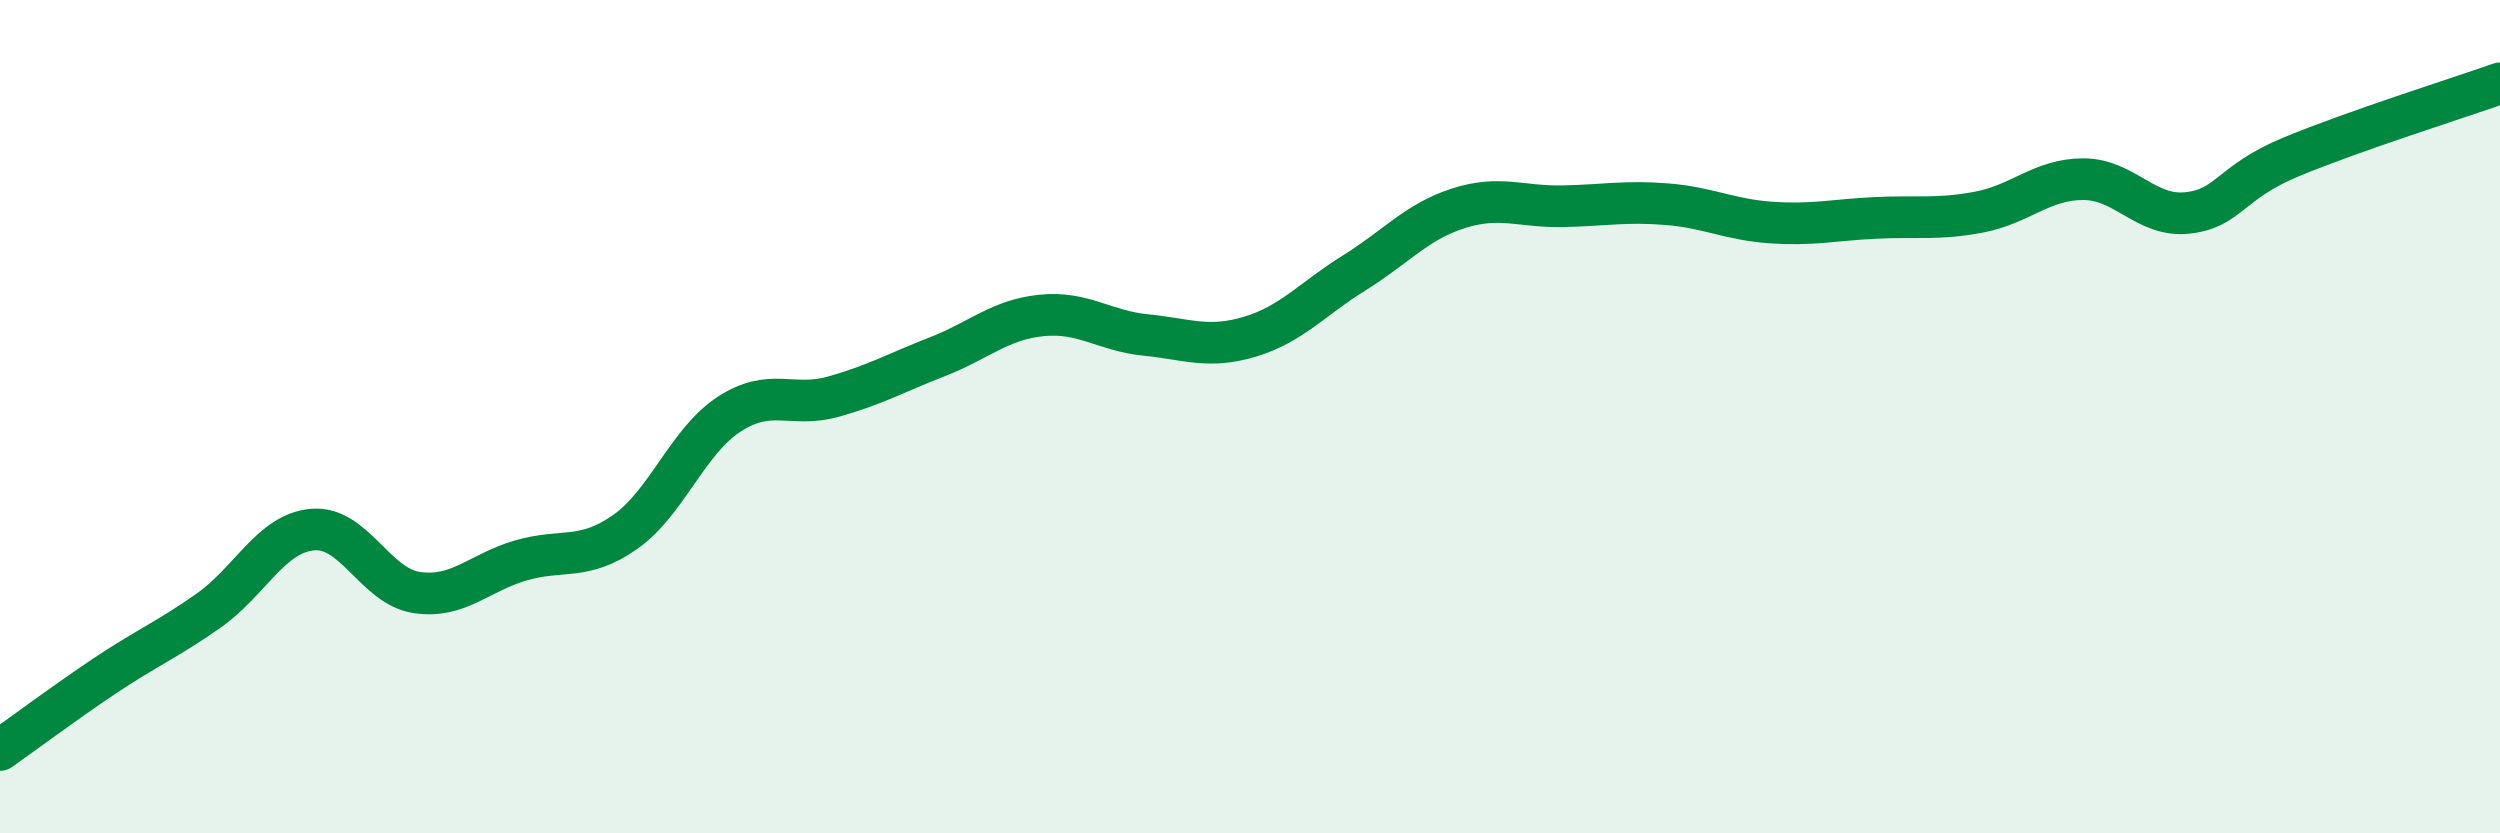
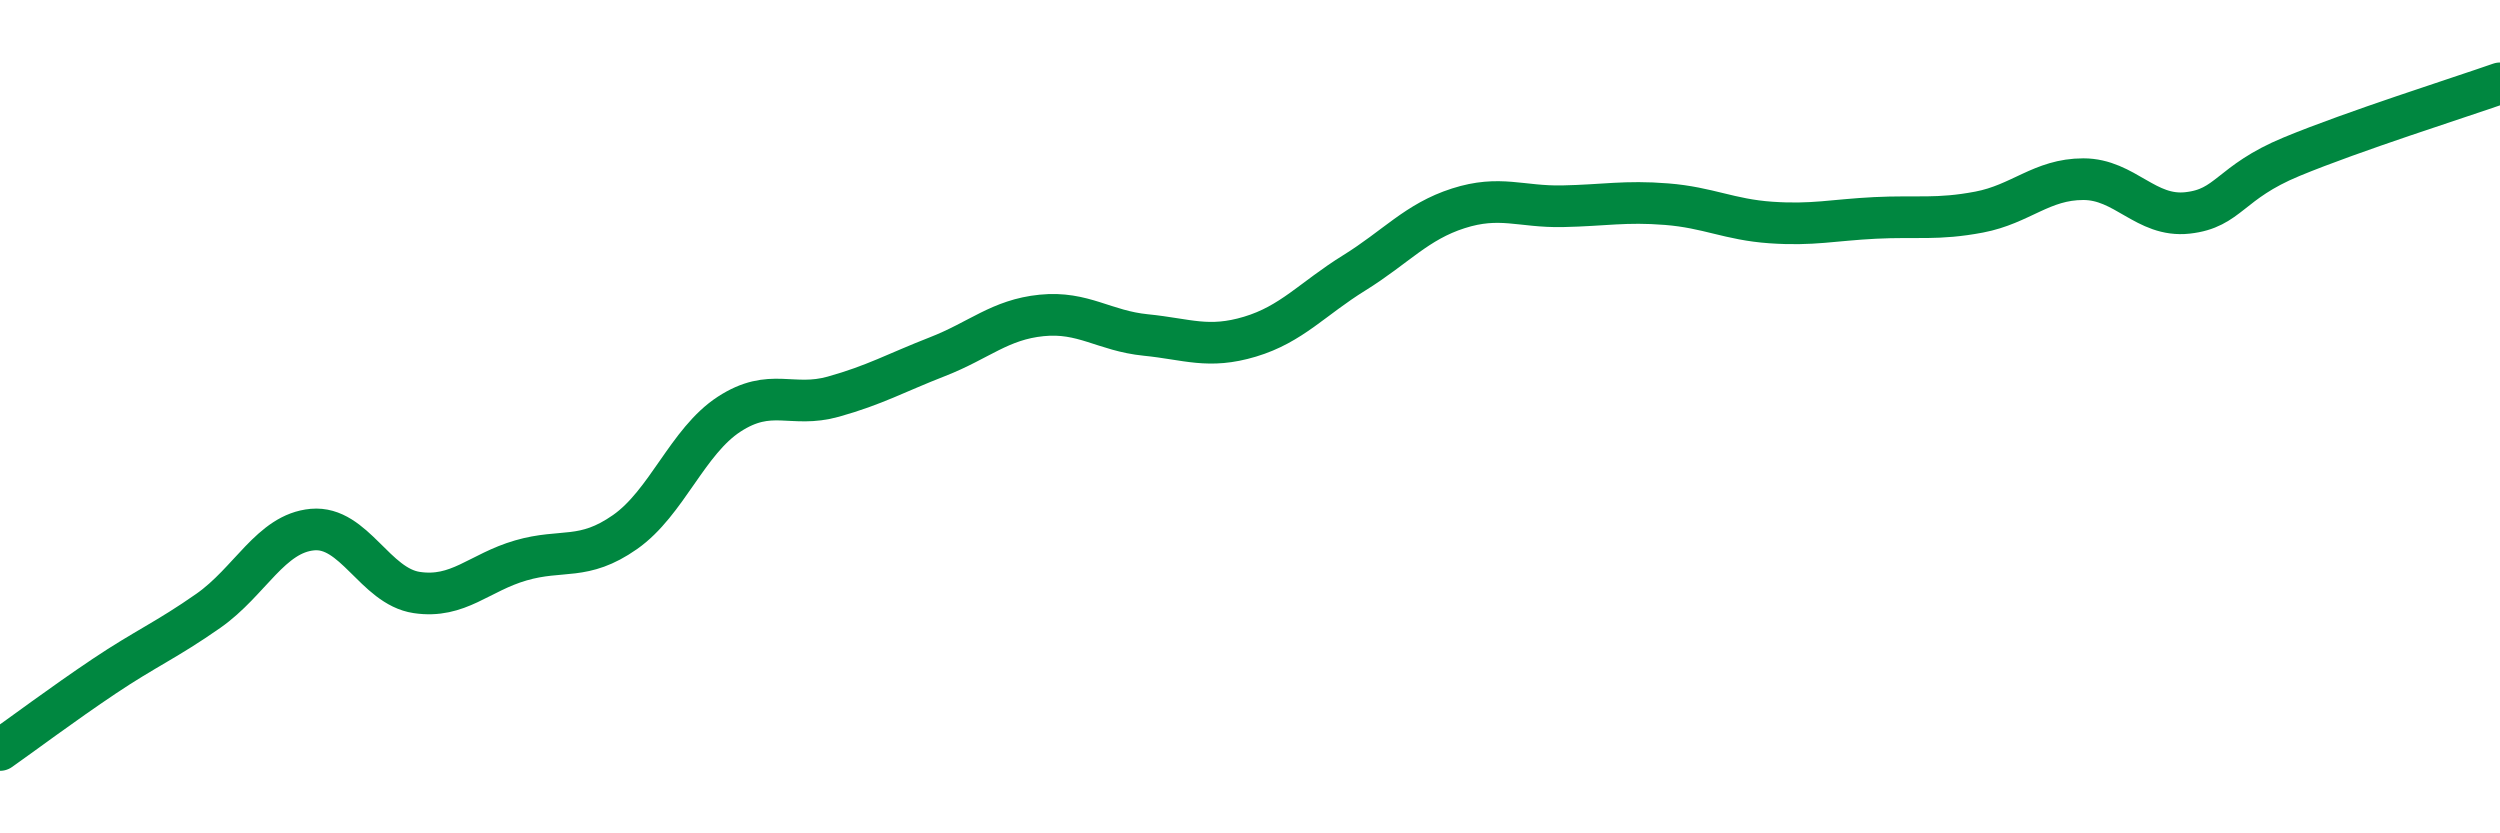
<svg xmlns="http://www.w3.org/2000/svg" width="60" height="20" viewBox="0 0 60 20">
-   <path d="M 0,18 C 0.5,17.65 1.5,16.9 2.5,16.23 C 3.5,15.56 4,15.36 5,14.66 C 6,13.96 6.5,12.8 7.5,12.71 C 8.5,12.62 9,14.07 10,14.22 C 11,14.37 11.5,13.74 12.5,13.45 C 13.5,13.16 14,13.47 15,12.77 C 16,12.07 16.5,10.59 17.5,9.94 C 18.5,9.29 19,9.8 20,9.52 C 21,9.24 21.5,8.95 22.5,8.56 C 23.5,8.17 24,7.67 25,7.57 C 26,7.47 26.5,7.94 27.5,8.04 C 28.5,8.14 29,8.38 30,8.08 C 31,7.78 31.5,7.17 32.5,6.55 C 33.5,5.93 34,5.32 35,5 C 36,4.68 36.5,4.97 37.5,4.95 C 38.5,4.93 39,4.82 40,4.9 C 41,4.98 41.5,5.27 42.5,5.34 C 43.5,5.41 44,5.28 45,5.23 C 46,5.18 46.5,5.28 47.5,5.09 C 48.5,4.9 49,4.3 50,4.3 C 51,4.3 51.5,5.22 52.5,5.11 C 53.5,5 53.5,4.38 55,3.76 C 56.5,3.14 59,2.35 60,2L60 20L0 20Z" fill="#008740" opacity="0.1" stroke-linecap="round" stroke-linejoin="round" />
  <path d="M 0,18 C 0.5,17.65 1.5,16.9 2.5,16.23 C 3.5,15.56 4,15.36 5,14.66 C 6,13.96 6.5,12.8 7.5,12.71 C 8.5,12.62 9,14.07 10,14.22 C 11,14.37 11.5,13.74 12.5,13.45 C 13.5,13.16 14,13.47 15,12.77 C 16,12.07 16.5,10.59 17.5,9.94 C 18.5,9.29 19,9.8 20,9.52 C 21,9.24 21.5,8.95 22.5,8.56 C 23.5,8.17 24,7.67 25,7.57 C 26,7.47 26.5,7.94 27.5,8.04 C 28.5,8.14 29,8.38 30,8.08 C 31,7.78 31.5,7.17 32.5,6.55 C 33.5,5.93 34,5.32 35,5 C 36,4.68 36.5,4.97 37.5,4.95 C 38.5,4.93 39,4.82 40,4.9 C 41,4.98 41.5,5.27 42.5,5.34 C 43.5,5.41 44,5.28 45,5.23 C 46,5.18 46.5,5.28 47.5,5.09 C 48.5,4.9 49,4.3 50,4.3 C 51,4.3 51.5,5.22 52.5,5.11 C 53.5,5 53.5,4.38 55,3.76 C 56.5,3.14 59,2.35 60,2" stroke="#008740" stroke-width="1" fill="none" stroke-linecap="round" stroke-linejoin="round" />
</svg>